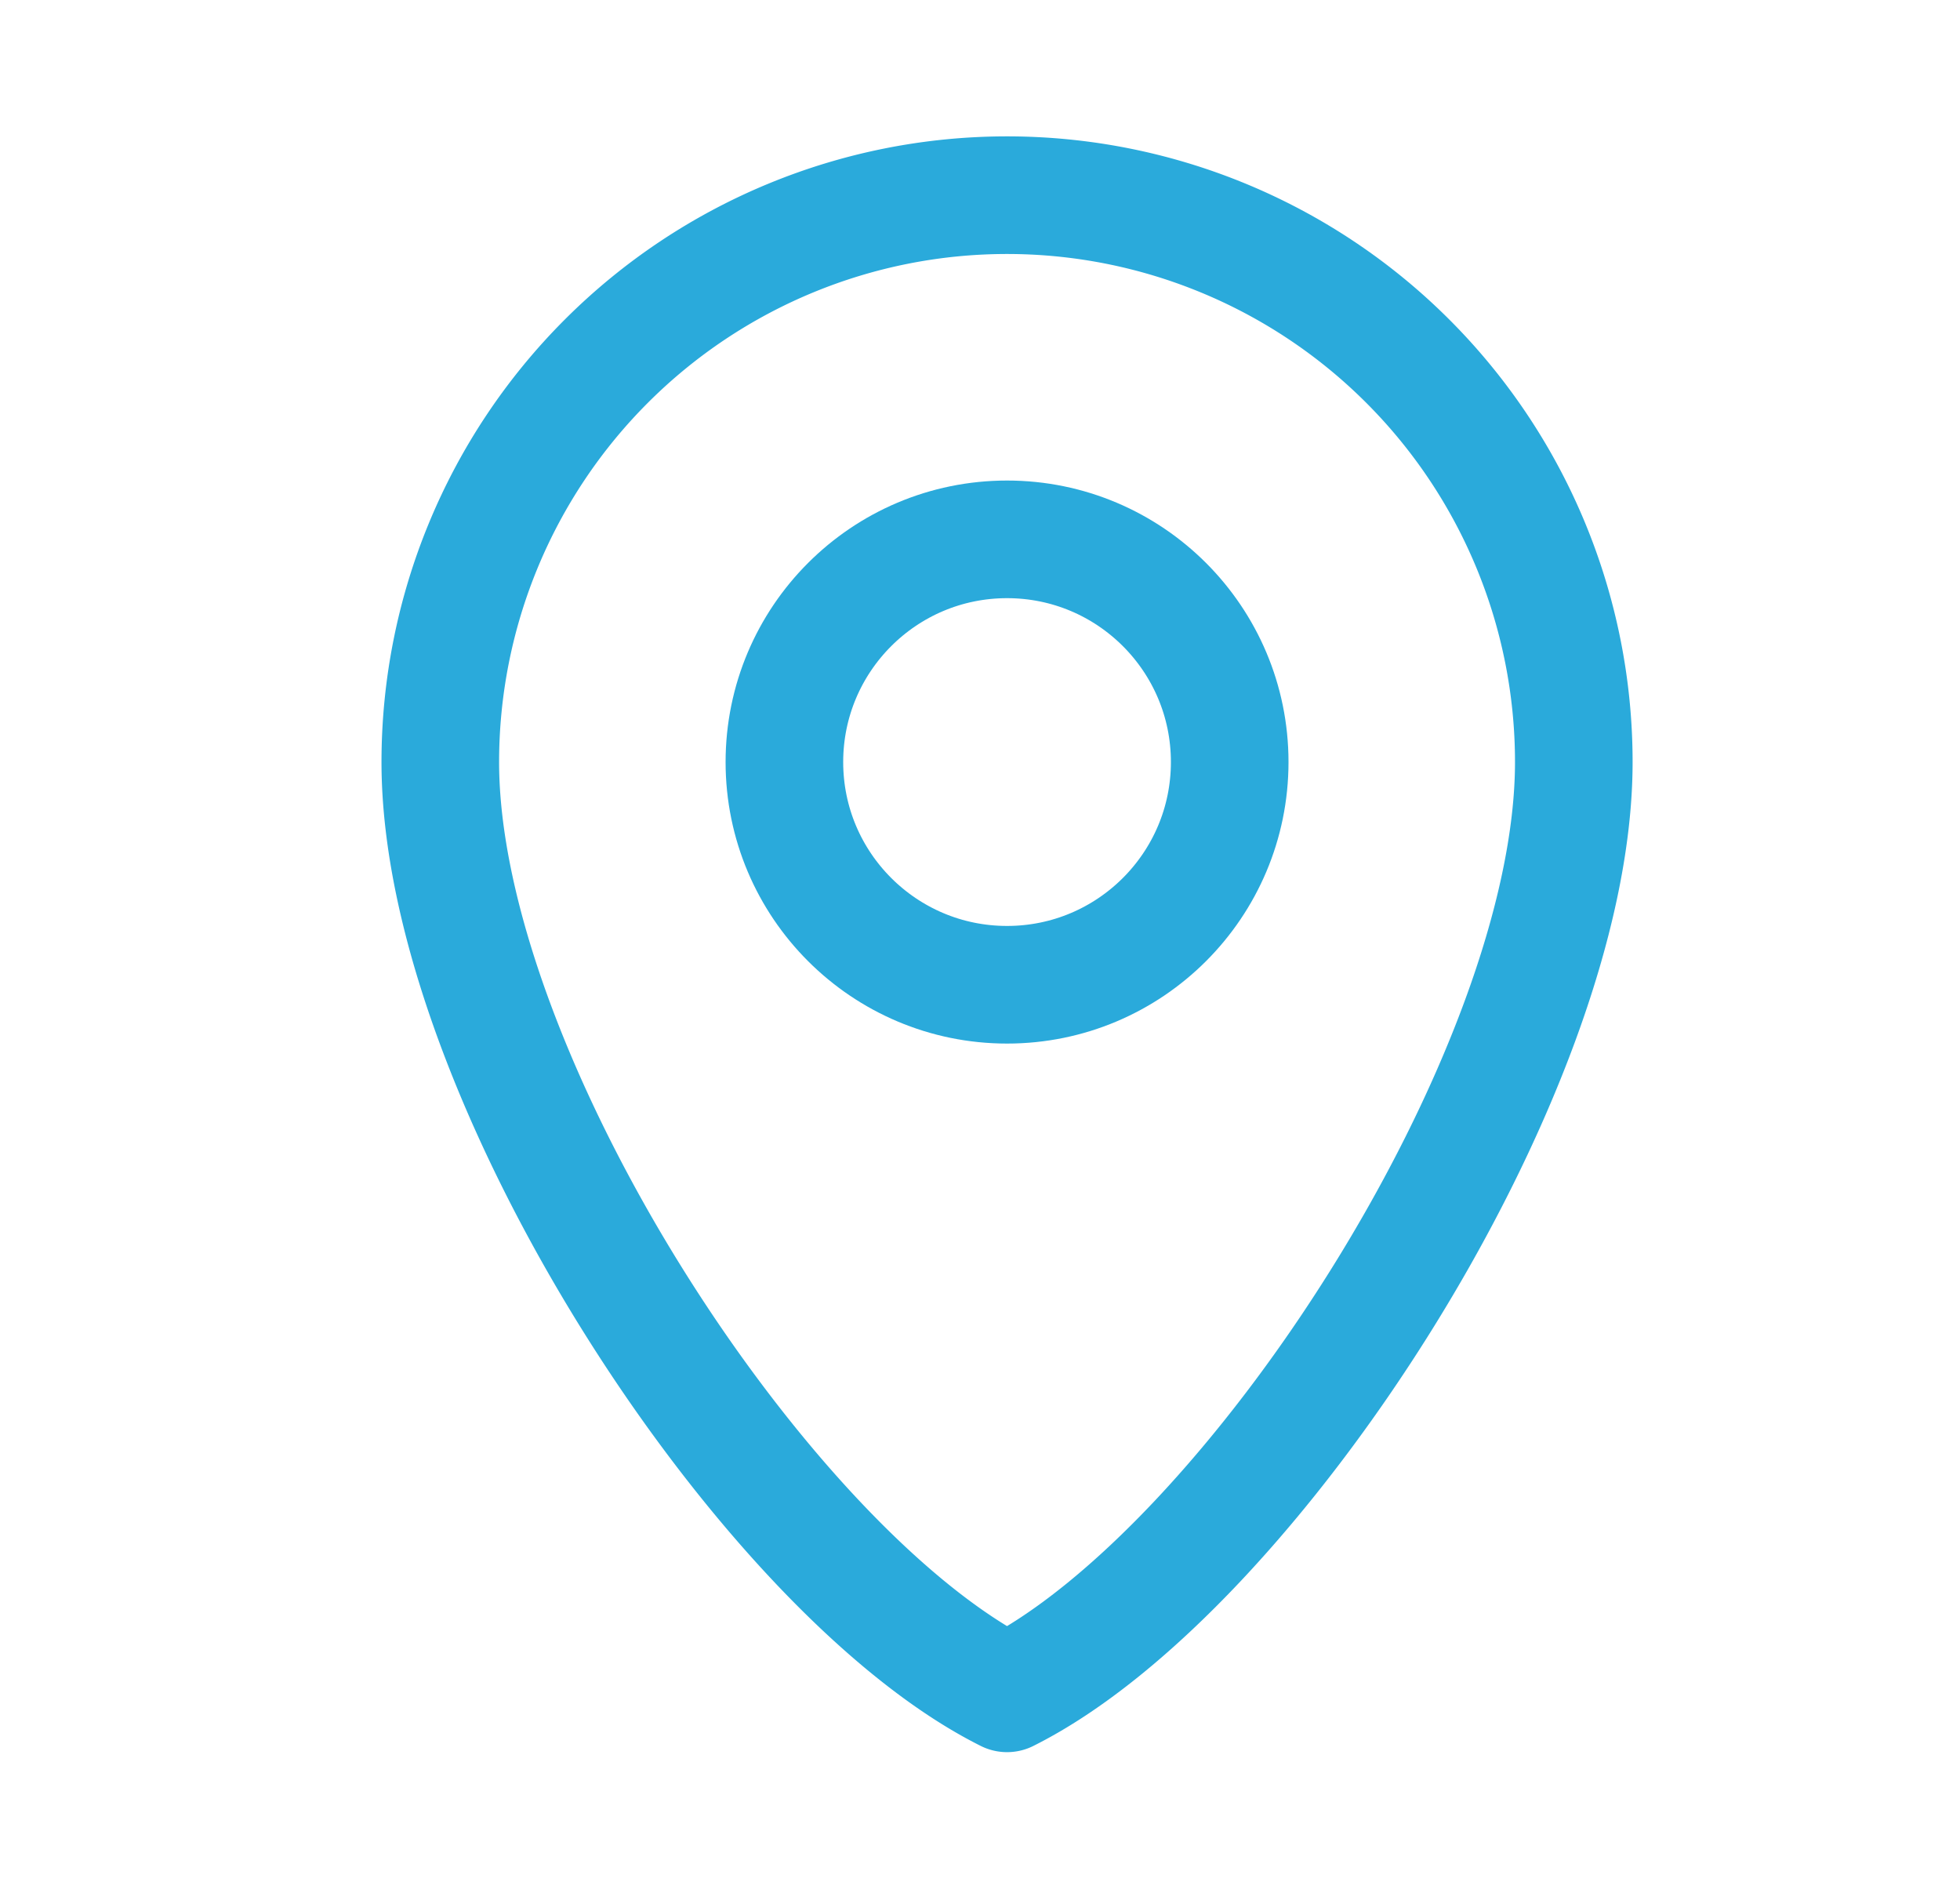
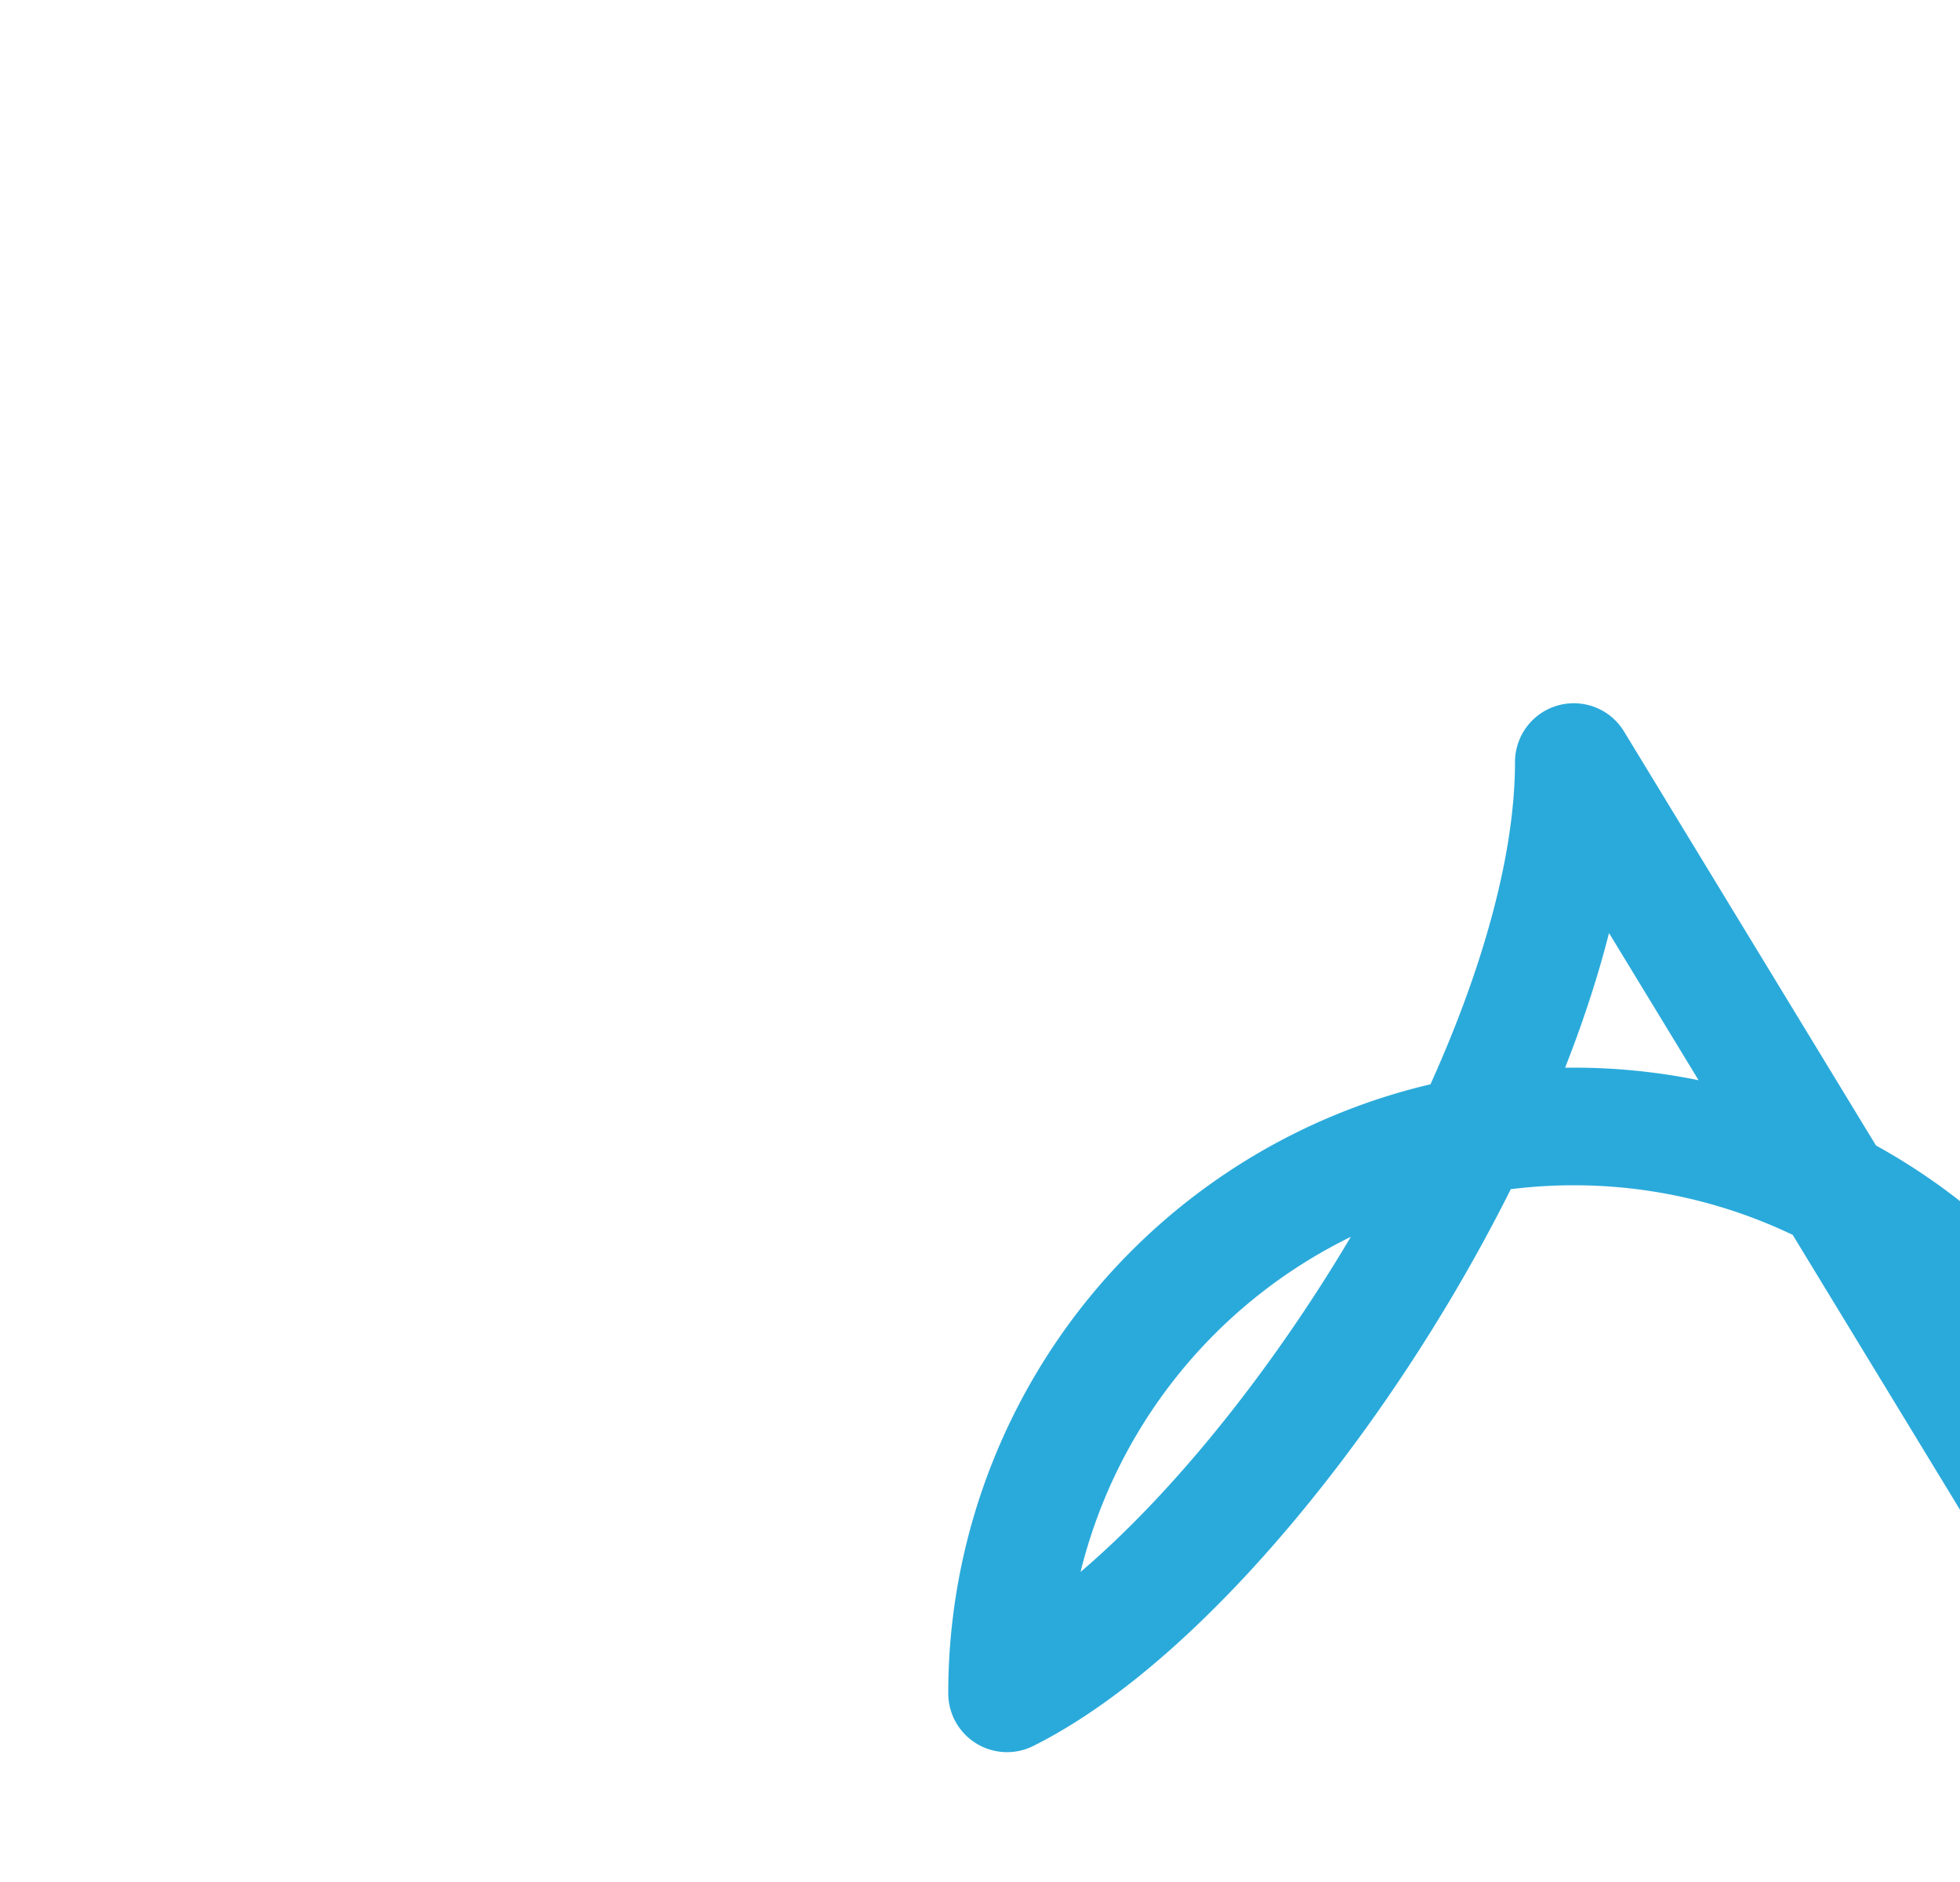
<svg xmlns="http://www.w3.org/2000/svg" width="25" height="24" viewBox="0 0 25 24">
  <defs>
    <clipPath id="clip-path">
      <rect id="Rectangle_165" data-name="Rectangle 165" width="25" height="24" transform="translate(0 0.353)" fill="none" stroke="#2aaadb" stroke-width="1" />
    </clipPath>
  </defs>
  <g id="Group_256" data-name="Group 256" transform="translate(0 -0.353)">
    <g id="Group_255" data-name="Group 255" transform="translate(0)" clip-path="url(#clip-path)">
-       <circle id="Ellipse_33" data-name="Ellipse 33" cx="2.84" cy="2.84" r="2.84" transform="translate(10.005 7.231)" fill="none" stroke="#2aaadb" stroke-linejoin="round" stroke-width="1.5" />
-       <path id="Path_70" data-name="Path 70" d="M19.458,9.979c0,3.992-4.131,10.327-7.229,11.876C9.131,20.306,5,13.972,5,9.979a7.229,7.229,0,1,1,14.458,0Z" transform="translate(0.616 0.092)" fill="none" stroke="#2aaadb" stroke-linejoin="round" stroke-width="1.5" />
+       <path id="Path_70" data-name="Path 70" d="M19.458,9.979c0,3.992-4.131,10.327-7.229,11.876a7.229,7.229,0,1,1,14.458,0Z" transform="translate(0.616 0.092)" fill="none" stroke="#2aaadb" stroke-linejoin="round" stroke-width="1.5" />
    </g>
  </g>
</svg>